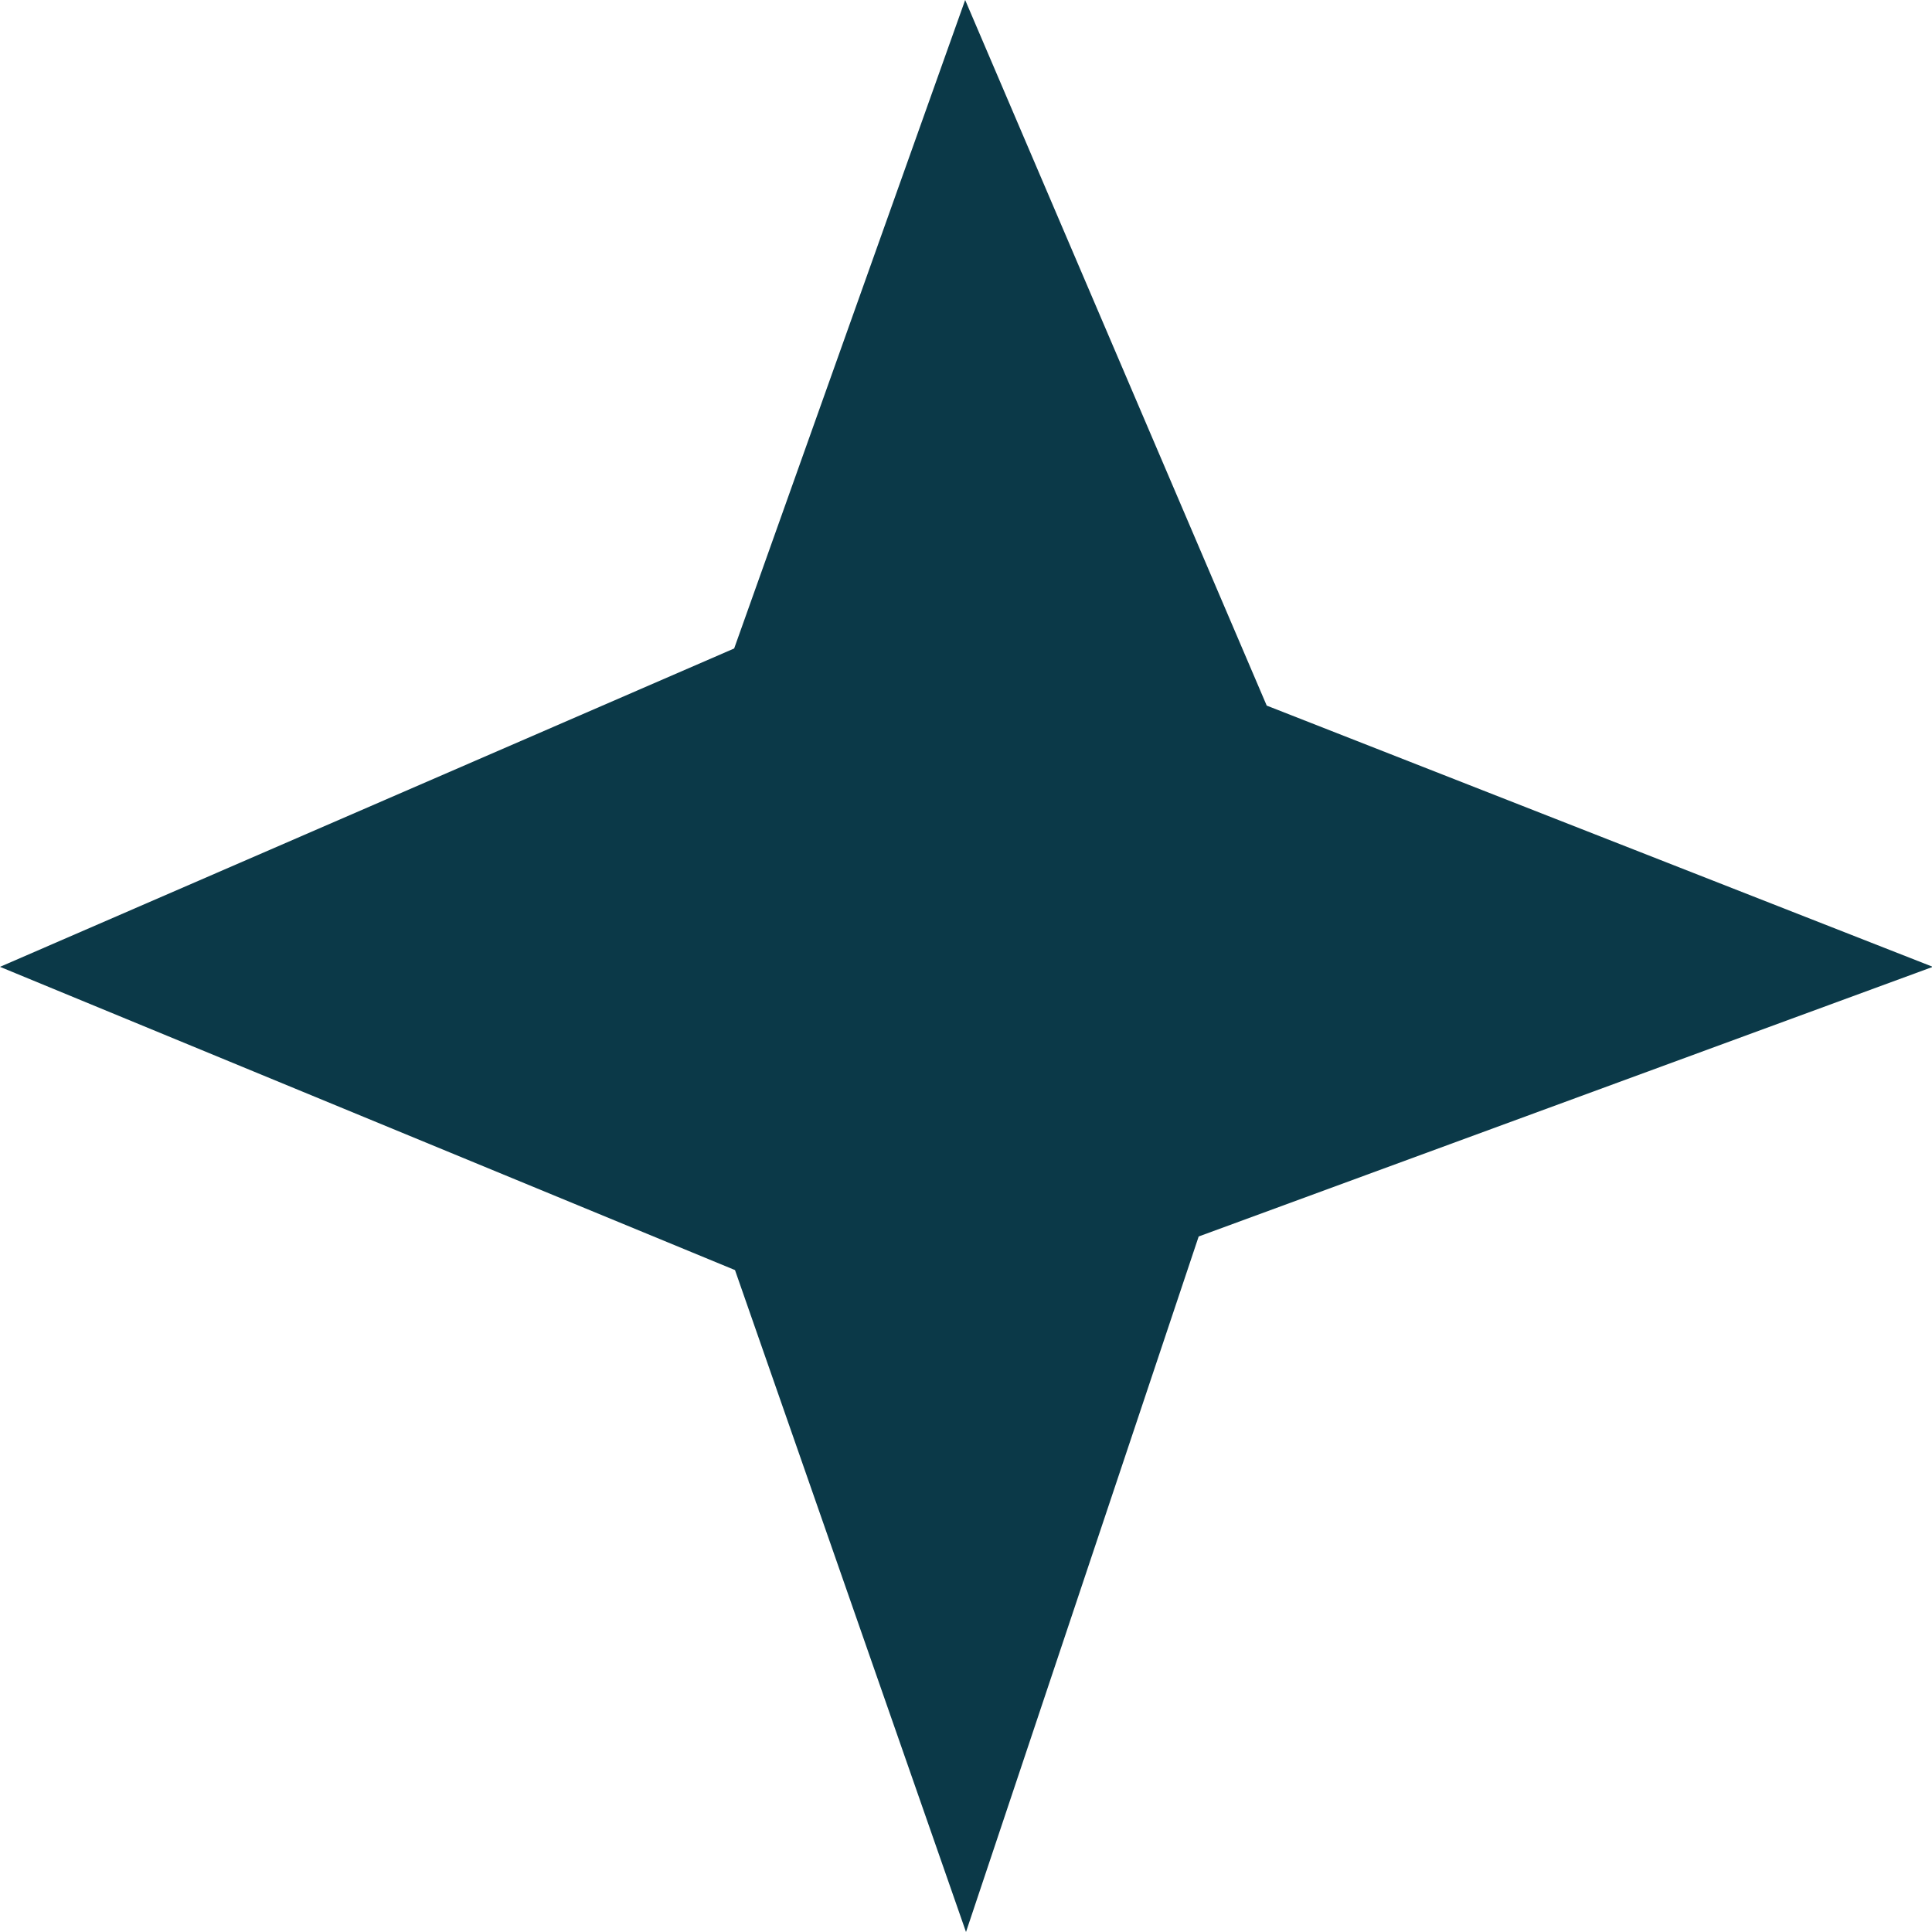
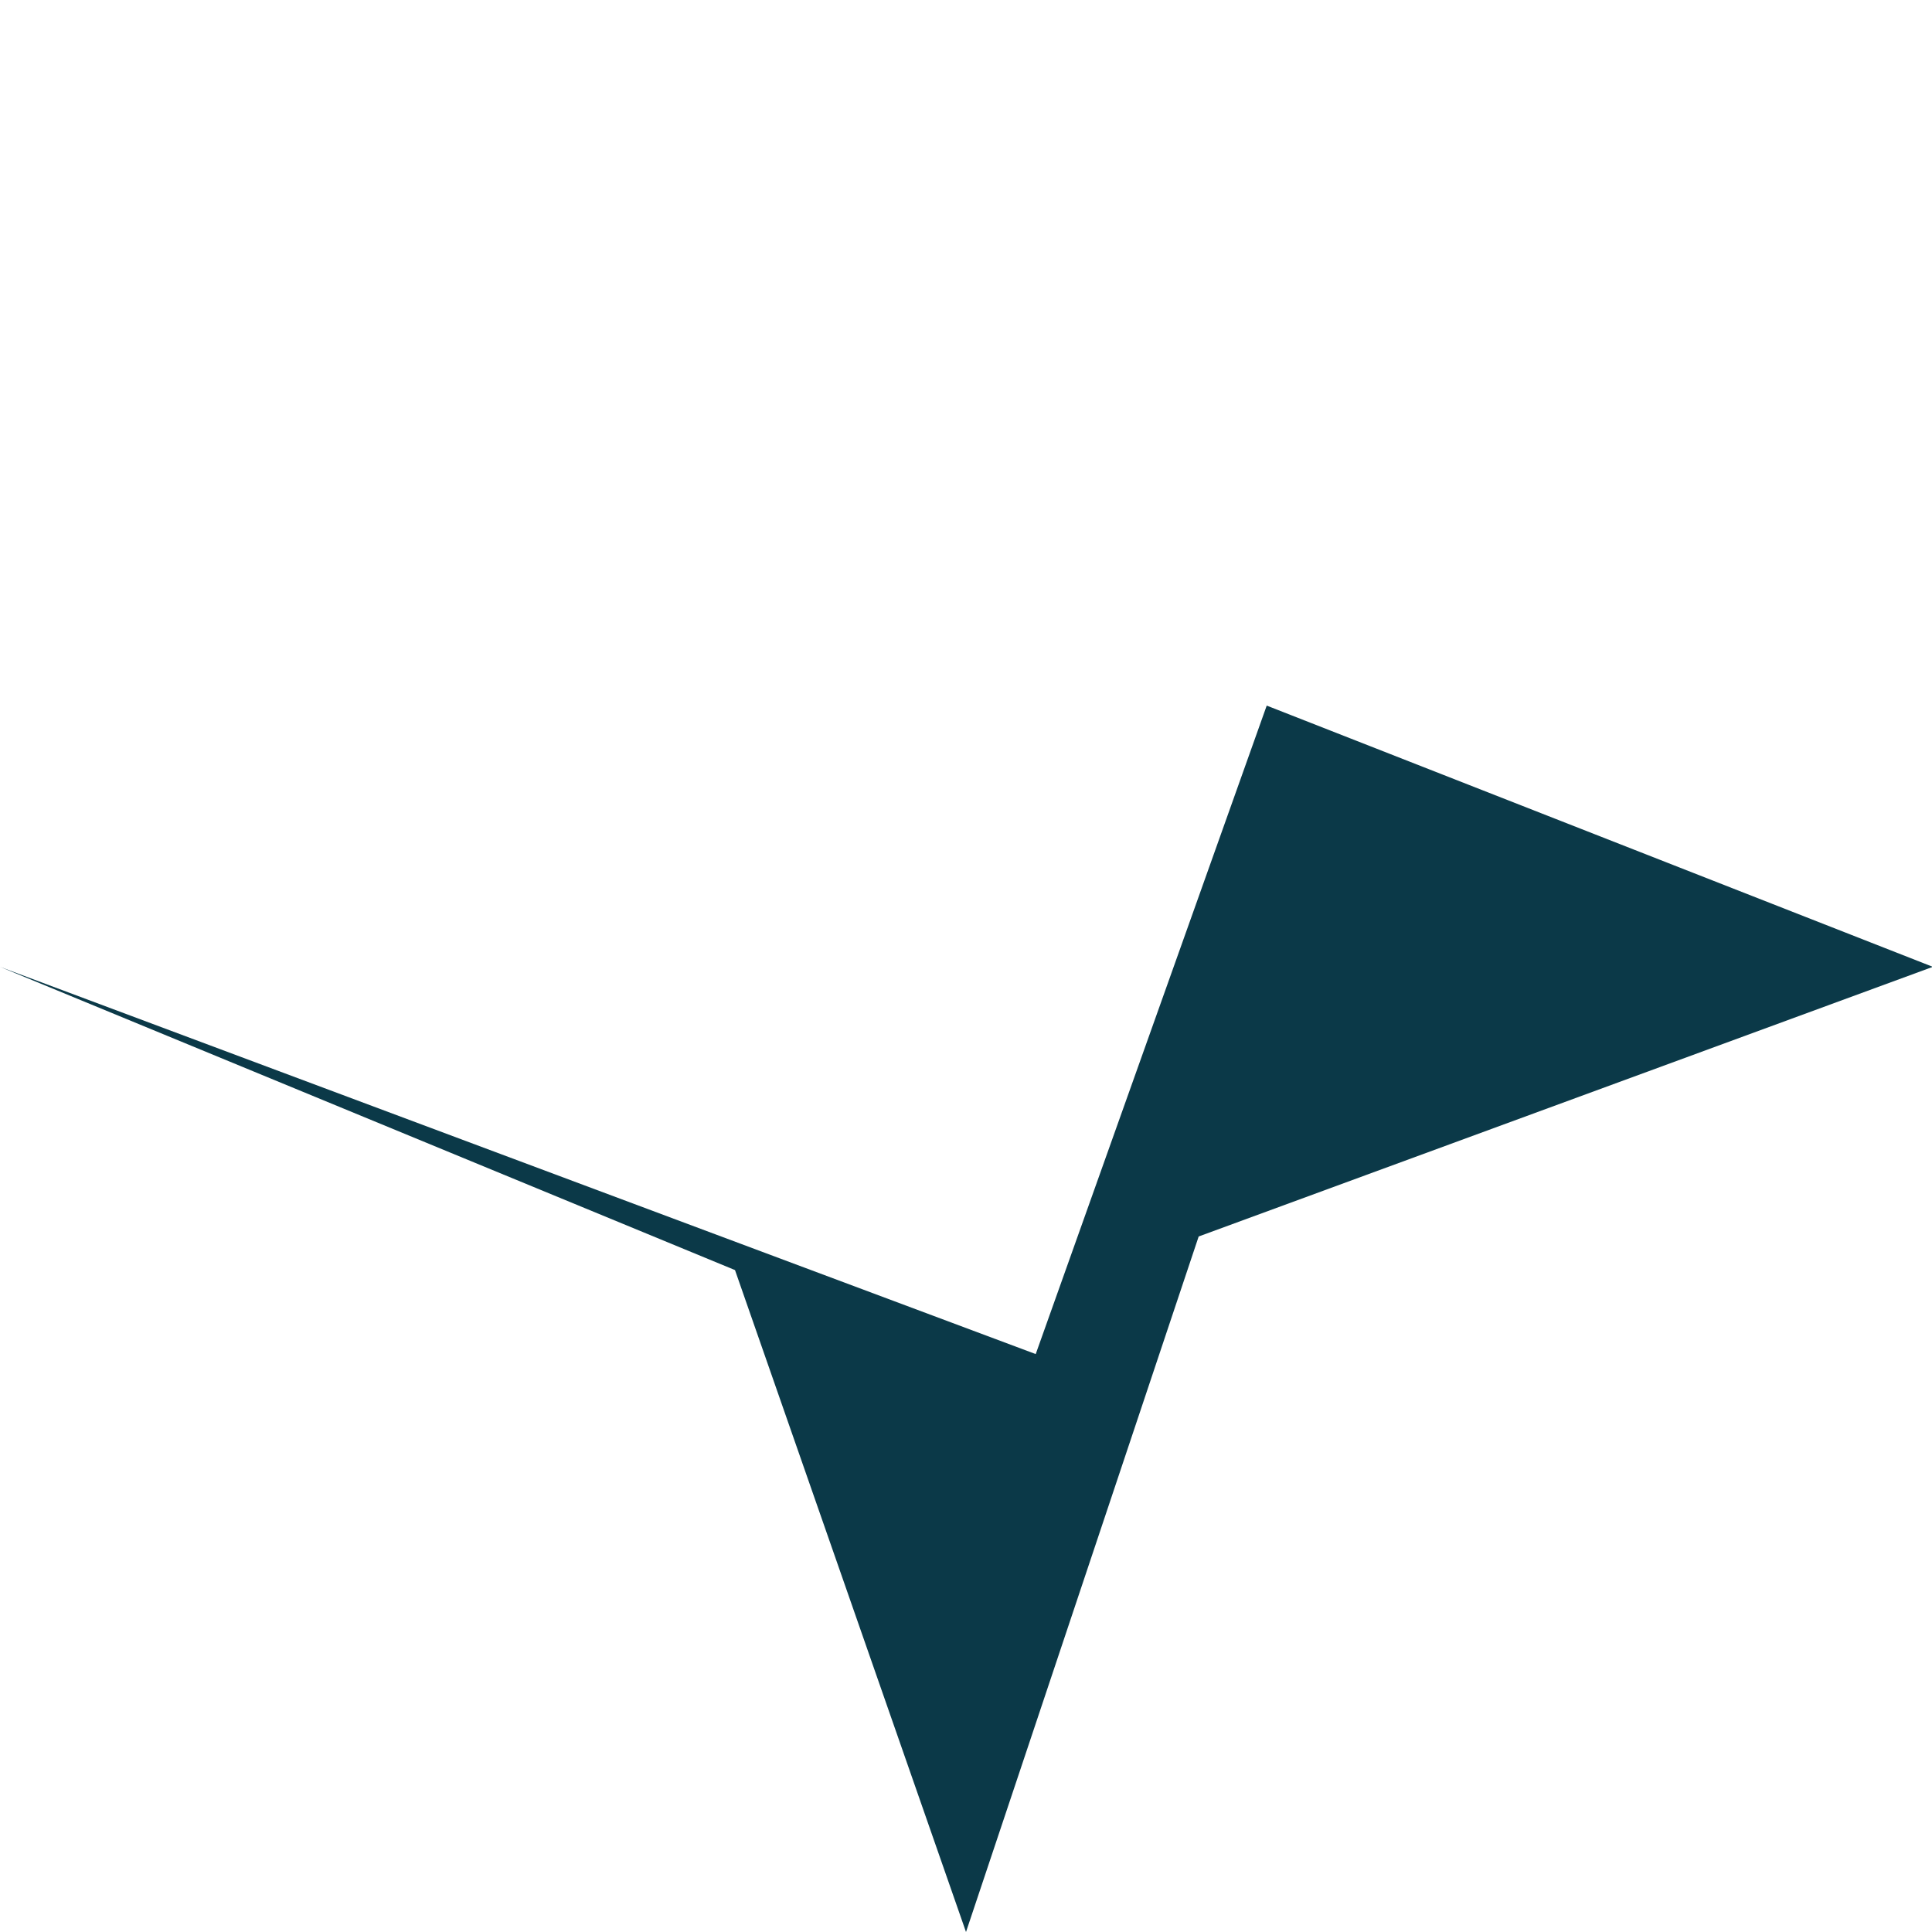
<svg xmlns="http://www.w3.org/2000/svg" id="_圖層_1" data-name="圖層_1" version="1.1" viewBox="0 0 23 23">
  <defs>
    <style>
      .st0 {
        fill: #0b3948;
      }
    </style>
  </defs>
-   <path class="st0" d="M0,11.51l8.75,3.61,2.75,7.88,2.77-8.28,8.74-3.21-7.93-3.11L11.49,0l-2.75,7.72L0,11.51Z" />
+   <path class="st0" d="M0,11.51l8.75,3.61,2.75,7.88,2.77-8.28,8.74-3.21-7.93-3.11l-2.75,7.72L0,11.51Z" />
</svg>